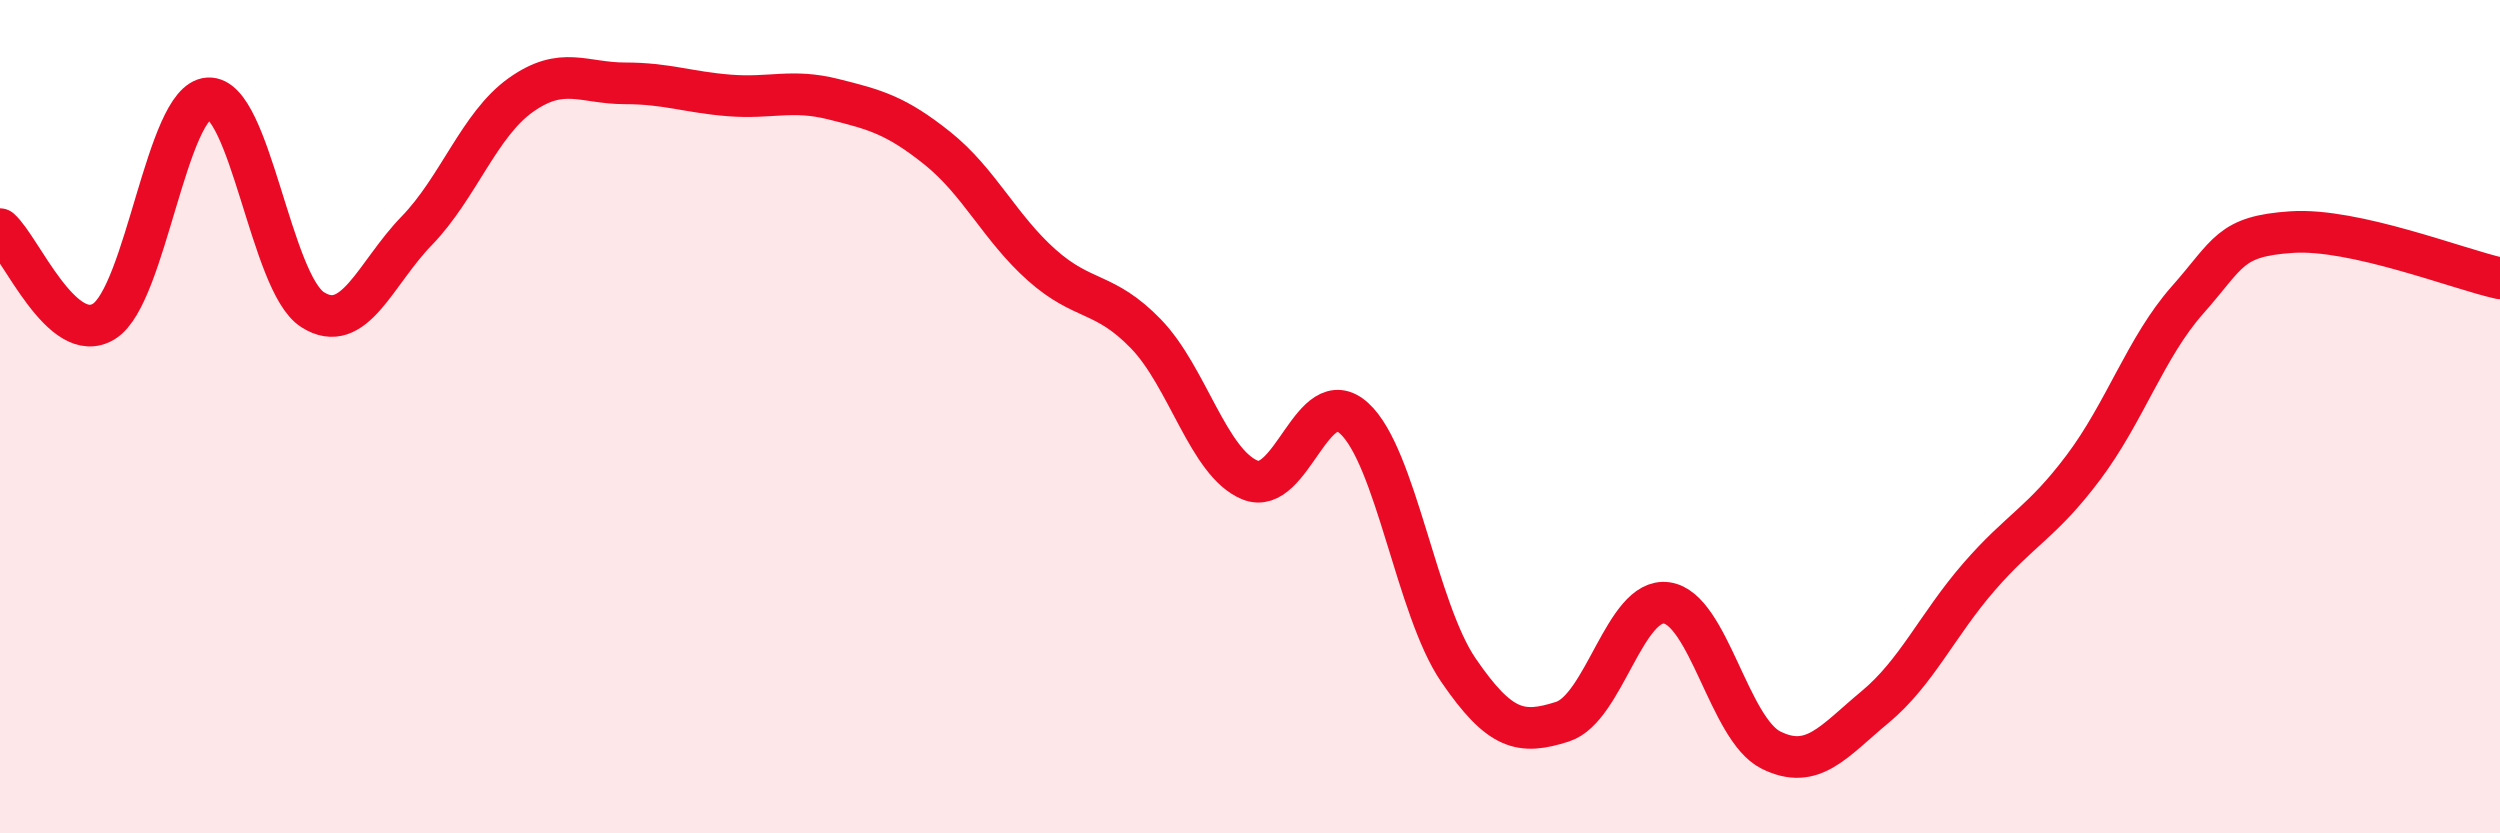
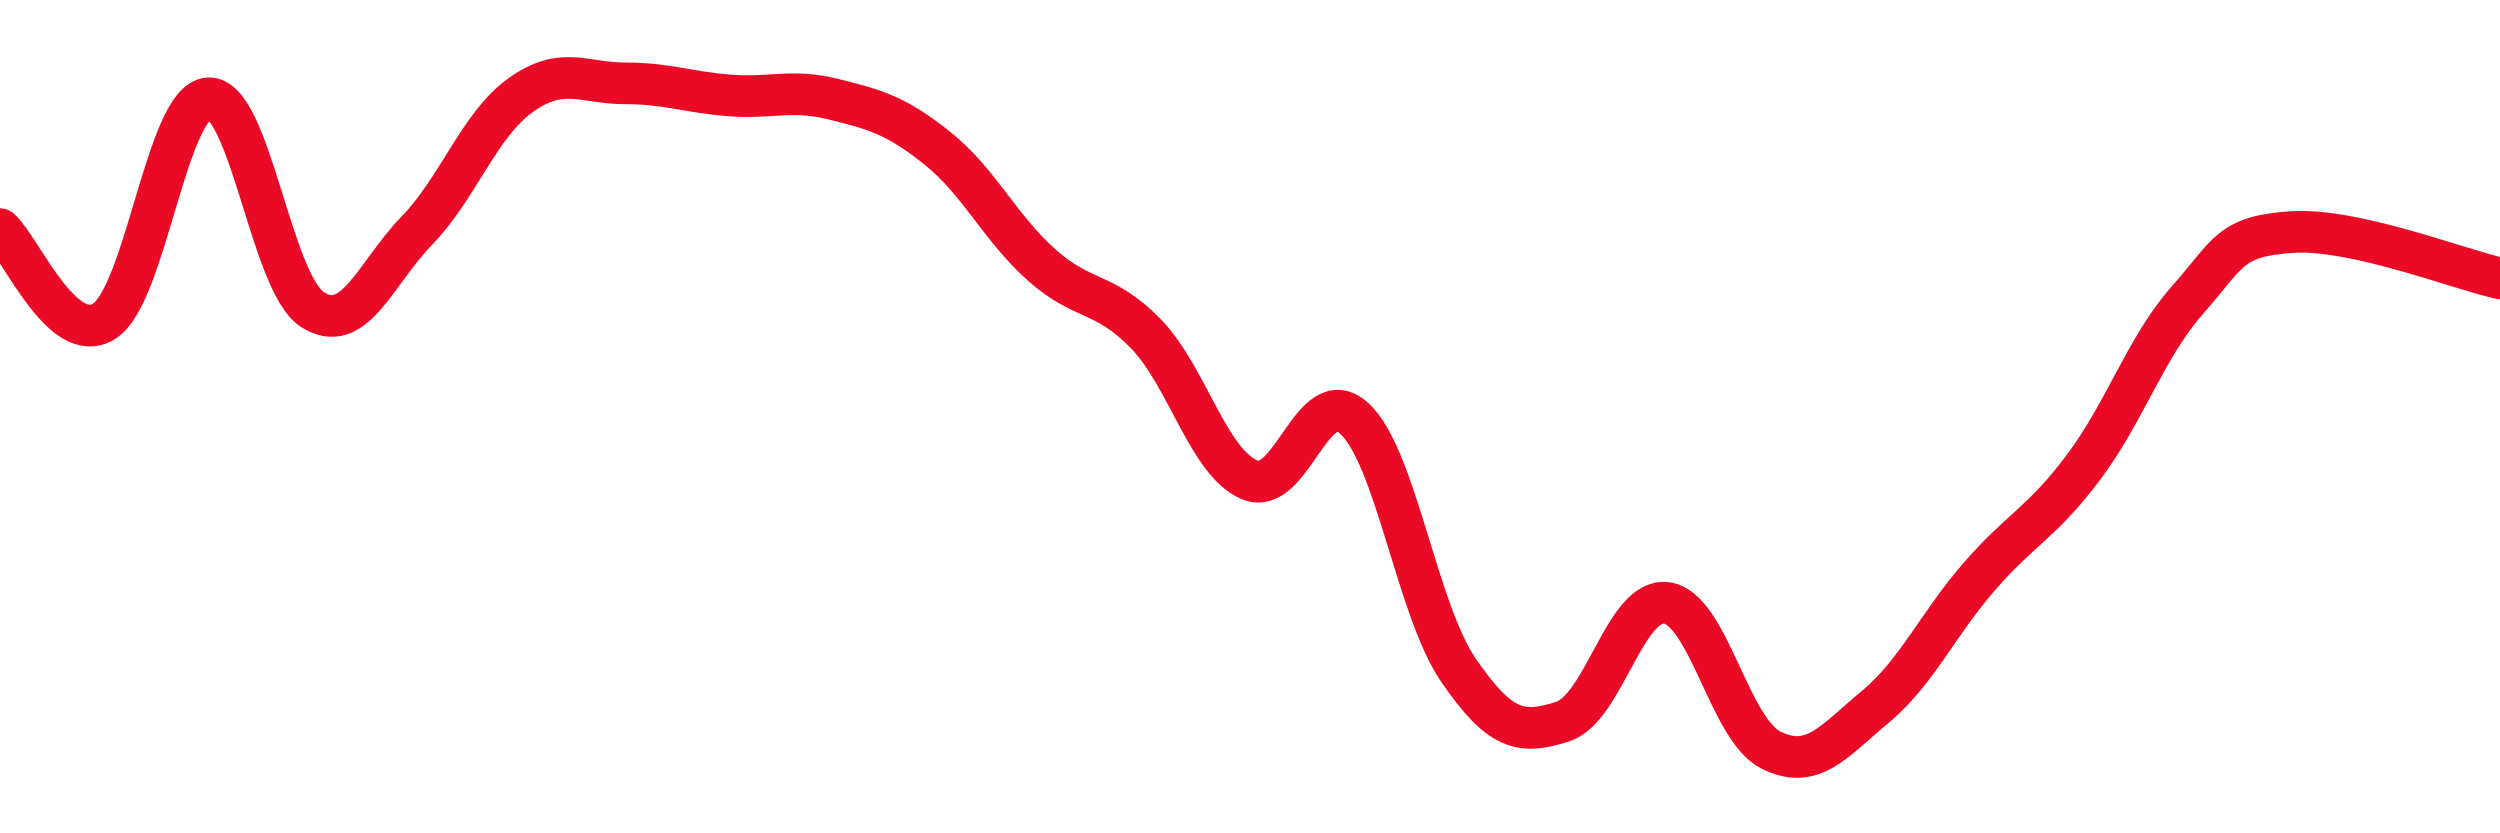
<svg xmlns="http://www.w3.org/2000/svg" width="60" height="20" viewBox="0 0 60 20">
-   <path d="M 0,5.5 C 0.5,5.94 1.5,8.34 2.5,7.71 C 3.5,7.08 4,2.42 5,2.36 C 6,2.3 6.5,6.79 7.5,7.43 C 8.5,8.07 9,6.57 10,5.54 C 11,4.51 11.5,2.99 12.5,2.28 C 13.5,1.57 14,2 15,2 C 16,2 16.5,2.21 17.5,2.29 C 18.5,2.37 19,2.13 20,2.38 C 21,2.63 21.5,2.76 22.5,3.56 C 23.5,4.36 24,5.47 25,6.36 C 26,7.25 26.5,6.98 27.5,8.01 C 28.5,9.04 29,11.11 30,11.52 C 31,11.93 31.5,9.13 32.5,10.04 C 33.5,10.95 34,14.62 35,16.08 C 36,17.54 36.5,17.64 37.5,17.32 C 38.5,17 39,14.33 40,14.47 C 41,14.61 41.5,17.5 42.5,18 C 43.5,18.5 44,17.8 45,16.97 C 46,16.14 46.5,14.99 47.5,13.84 C 48.5,12.69 49,12.55 50,11.22 C 51,9.89 51.5,8.33 52.5,7.2 C 53.5,6.07 53.5,5.67 55,5.57 C 56.5,5.47 59,6.46 60,6.68L60 20L0 20Z" fill="#EB0A25" opacity="0.1" stroke-linecap="round" stroke-linejoin="round" />
  <path d="M 0,5.5 C 0.5,5.94 1.5,8.34 2.5,7.71 C 3.5,7.08 4,2.42 5,2.36 C 6,2.3 6.5,6.79 7.5,7.43 C 8.5,8.07 9,6.57 10,5.54 C 11,4.51 11.5,2.99 12.5,2.28 C 13.5,1.57 14,2 15,2 C 16,2 16.5,2.21 17.5,2.29 C 18.5,2.37 19,2.13 20,2.38 C 21,2.63 21.5,2.76 22.5,3.56 C 23.5,4.36 24,5.47 25,6.36 C 26,7.25 26.5,6.98 27.5,8.01 C 28.5,9.04 29,11.11 30,11.52 C 31,11.93 31.5,9.13 32.5,10.04 C 33.5,10.95 34,14.62 35,16.08 C 36,17.54 36.5,17.64 37.5,17.32 C 38.5,17 39,14.33 40,14.47 C 41,14.61 41.5,17.5 42.5,18 C 43.5,18.5 44,17.8 45,16.97 C 46,16.14 46.5,14.99 47.5,13.84 C 48.5,12.69 49,12.55 50,11.22 C 51,9.89 51.5,8.33 52.5,7.2 C 53.5,6.07 53.5,5.67 55,5.57 C 56.5,5.47 59,6.46 60,6.68" stroke="#EB0A25" stroke-width="1" fill="none" stroke-linecap="round" stroke-linejoin="round" />
</svg>